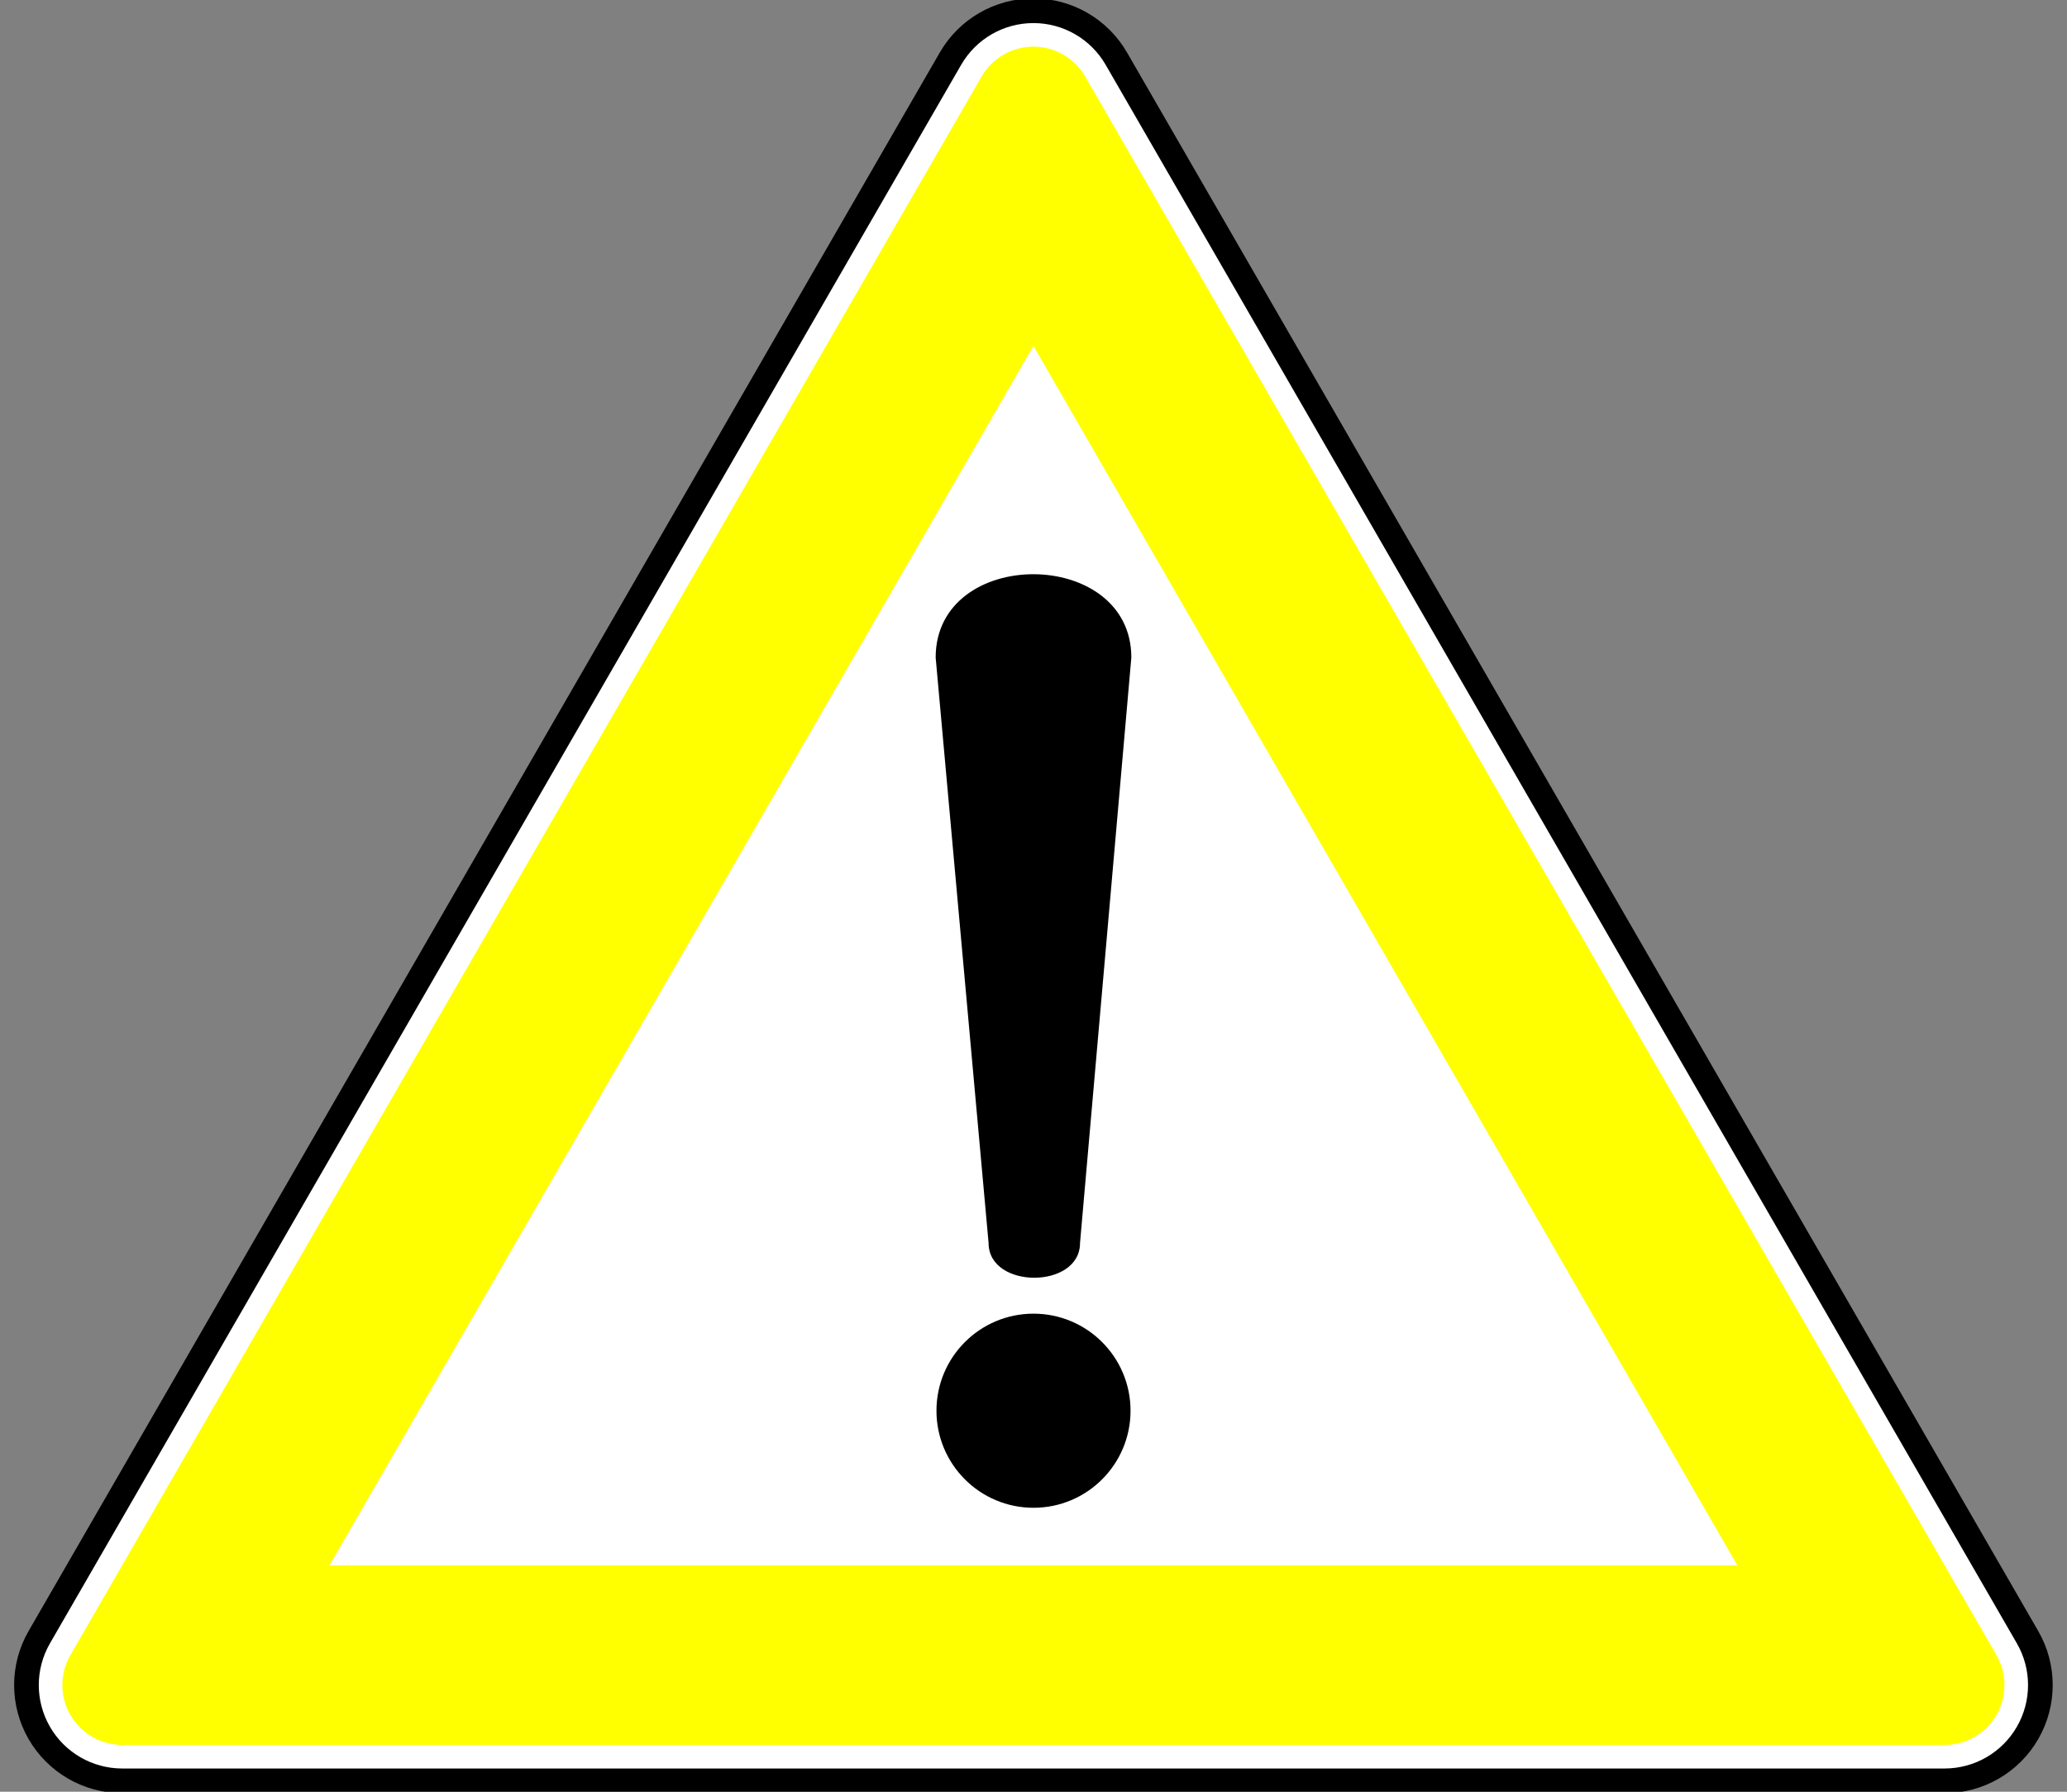
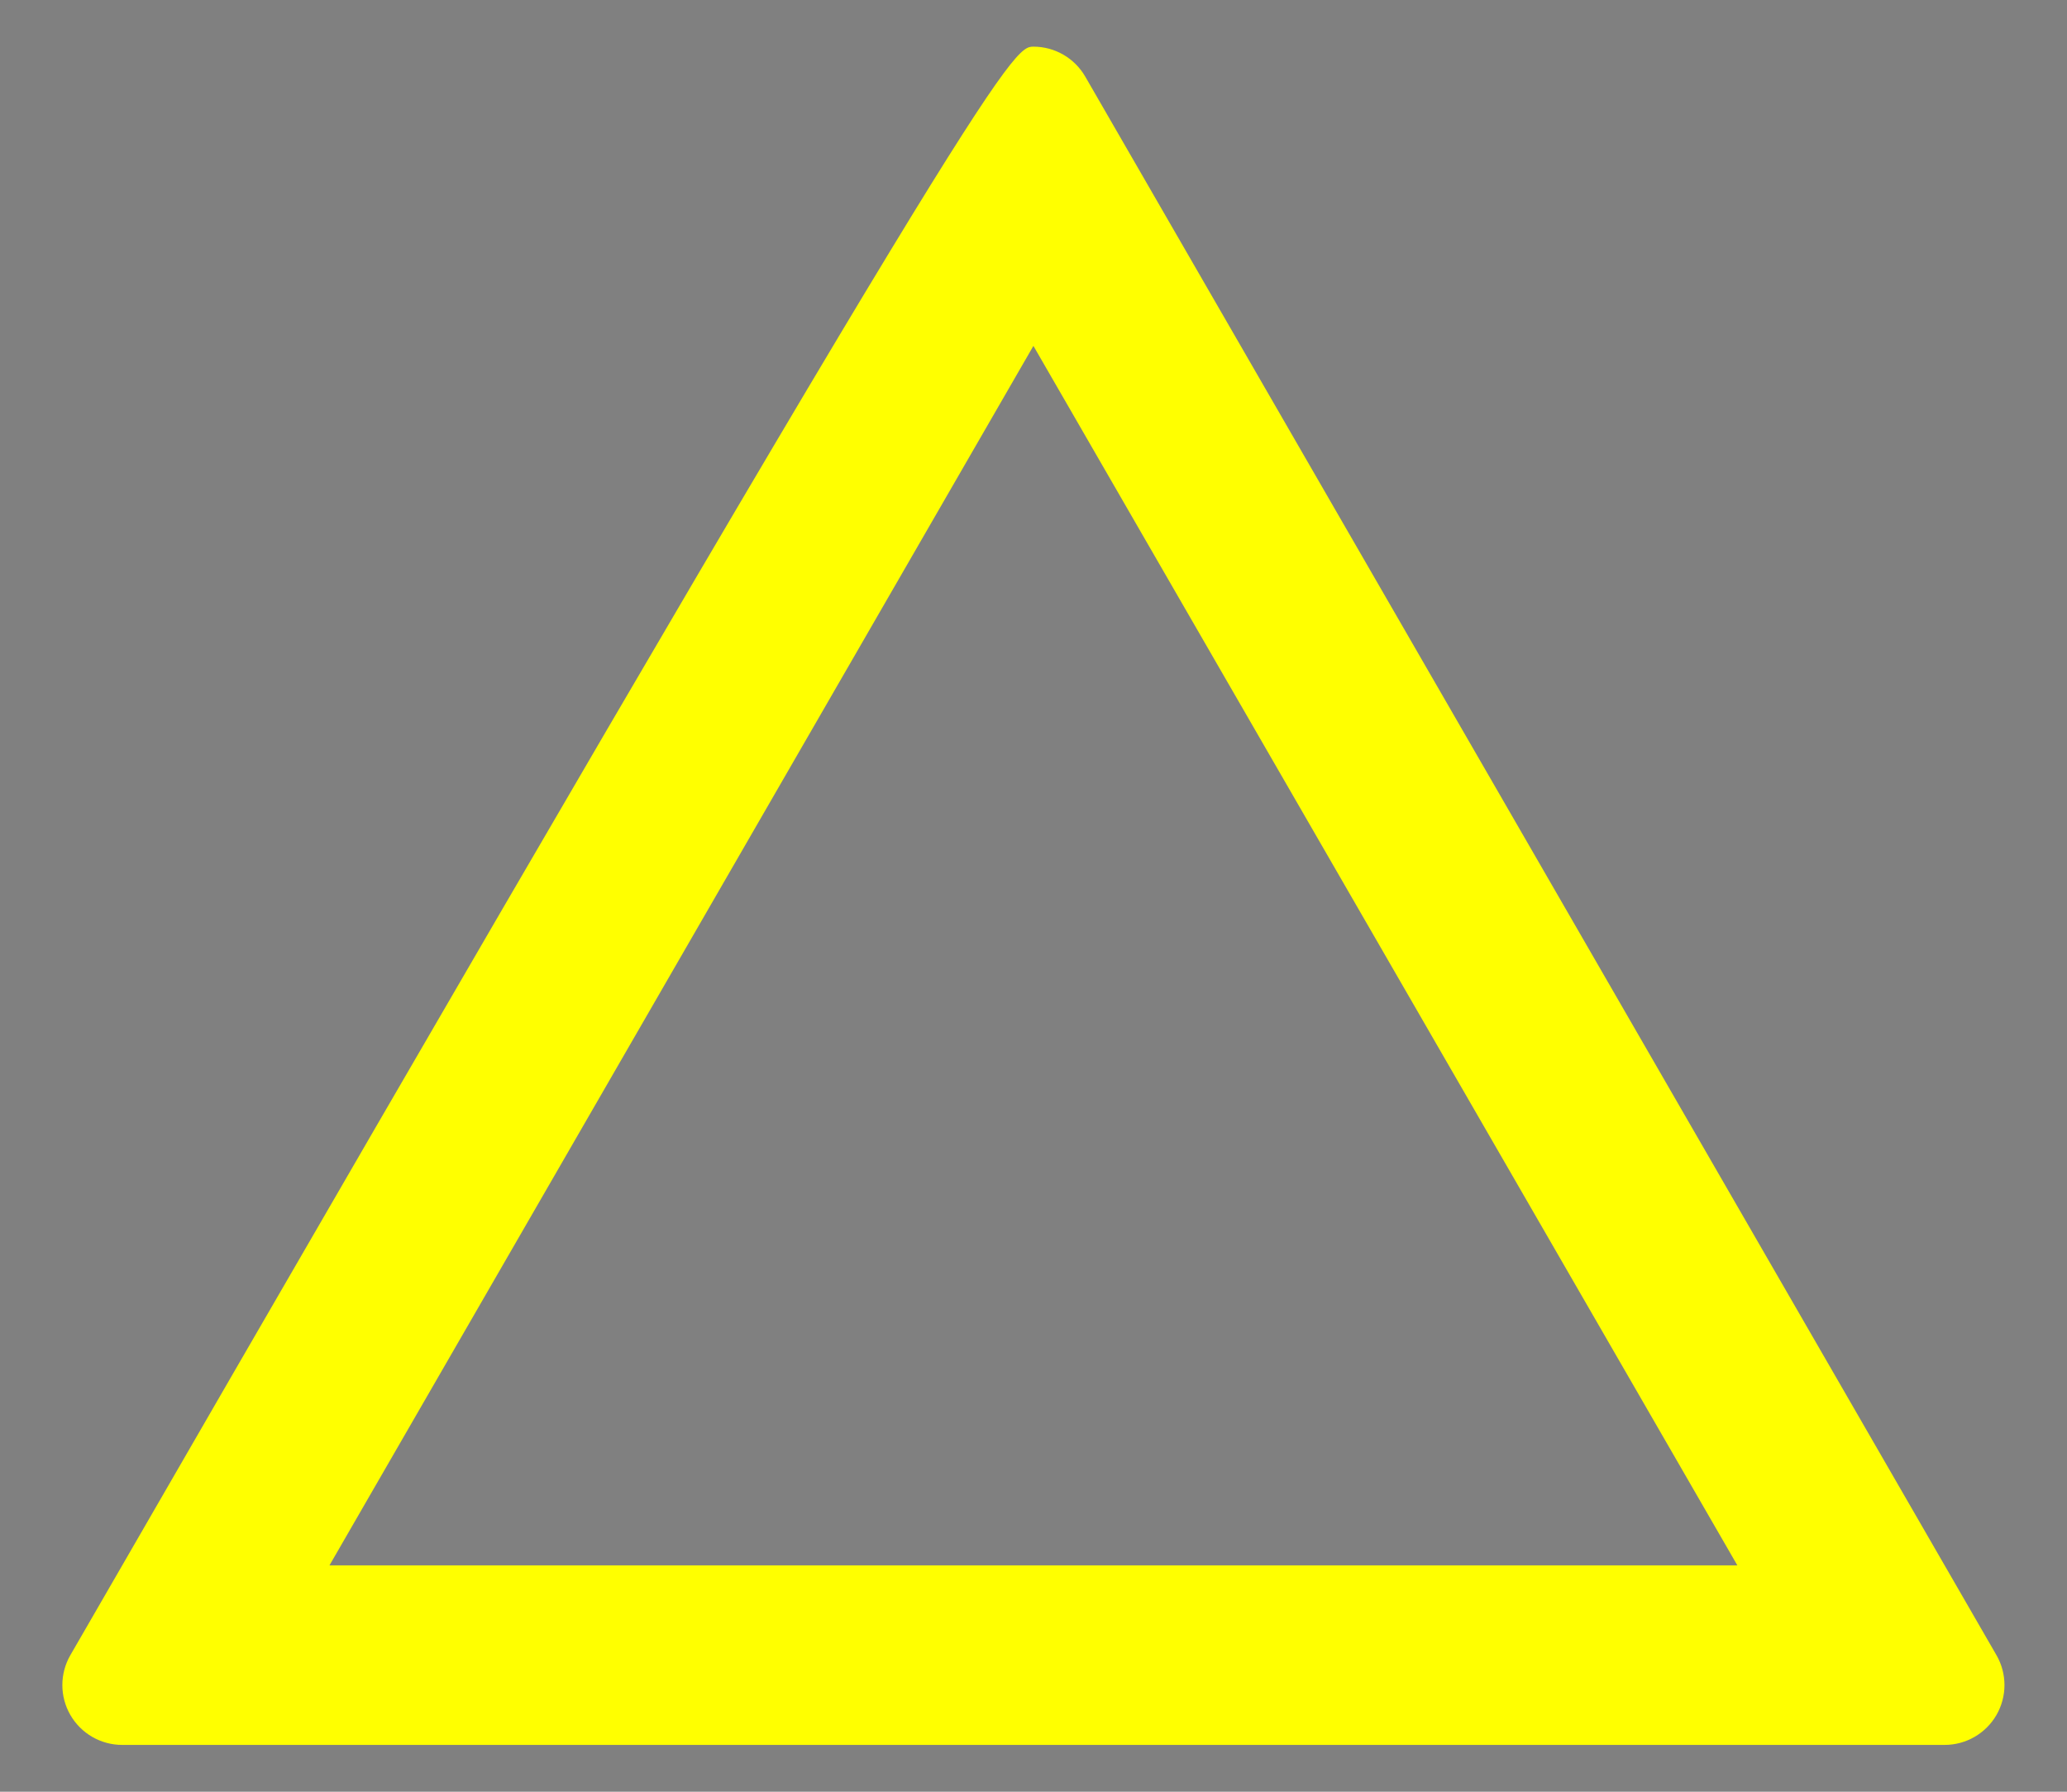
<svg xmlns="http://www.w3.org/2000/svg" xmlns:ns1="http://sodipodi.sourceforge.net/DTD/sodipodi-0.dtd" xmlns:ns2="http://www.inkscape.org/namespaces/inkscape" version="1.0" width="675" height="585" id="svg2" ns1:version="0.32" ns2:version="0.91 r13725" ns1:docname="Warnung_gelb_high_contrast.svg">
  <rect width="100%" height="100%" fill="#808080" stroke="none" />
  <ns1:namedview ns2:window-height="1014" ns2:window-width="1920" ns2:pageshadow="2" ns2:pageopacity="0.0" guidetolerance="10.0" gridtolerance="10.0" objecttolerance="10.0" borderopacity="1.0" bordercolor="#666666" pagecolor="#ffffff" id="base" ns2:zoom="1.3639515" ns2:cx="337.5" ns2:cy="292.5" ns2:window-x="0" ns2:window-y="42" ns2:current-layer="g1909" showgrid="false" ns2:window-maximized="1" />
  <defs id="defs4" />
  <g id="g1909" transform="matrix(0.977,0,0,0.977,-30.428,-35.563)">
-     <path id="path1902" d="M 71.986,631.529 C 60.553,631.529 49.989,625.43 44.273,615.529 C 38.557,605.628 38.557,593.43 44.273,583.529 L 348.847,55.991 C 354.563,46.09 365.128,39.991 376.56,39.991 C 387.993,39.991 398.557,46.09 404.273,55.991 L 708.847,583.529 C 714.563,593.43 714.563,605.628 708.847,615.529 C 703.131,625.43 692.567,631.529 681.134,631.529 L 71.986,631.529 z " style="fill:white;fill-rule:evenodd;stroke:black;stroke-width:8.243;stroke-miterlimit:4;stroke-dasharray:none" />
-     <path id="path1904" d="M 71.986,619.529 C 64.84,619.529 58.238,615.717 54.665,609.529 C 51.092,603.341 51.092,595.717 54.665,589.529 L 359.24,61.991 C 362.812,55.803 369.415,51.991 376.56,51.991 C 383.705,51.991 390.308,55.803 393.881,61.991 L 698.455,589.529 C 702.028,595.717 702.028,603.341 698.455,609.529 C 694.882,615.717 688.28,619.529 681.134,619.529 L 71.986,619.529 z M 141.268,559.529 L 376.56,151.991 L 611.852,559.529 L 141.268,559.529 z " style="fill:#ffff00;fill-rule:evenodd;stroke:none;fill-opacity:1" />
+     <path id="path1904" d="M 71.986,619.529 C 64.84,619.529 58.238,615.717 54.665,609.529 C 51.092,603.341 51.092,595.717 54.665,589.529 C 362.812,55.803 369.415,51.991 376.56,51.991 C 383.705,51.991 390.308,55.803 393.881,61.991 L 698.455,589.529 C 702.028,595.717 702.028,603.341 698.455,609.529 C 694.882,615.717 688.28,619.529 681.134,619.529 L 71.986,619.529 z M 141.268,559.529 L 376.56,151.991 L 611.852,559.529 L 141.268,559.529 z " style="fill:#ffff00;fill-rule:evenodd;stroke:none;fill-opacity:1" />
  </g>
-   <path id="path37169" style="fill:black;fill-opacity:1;fill-rule:evenodd;stroke:none;stroke-width:1px;stroke-linecap:butt;stroke-linejoin:miter;stroke-opacity:1" d="M 305.55,214.69 C 305.55,178.324 369.45,178.507 369.45,214.69 L 352.69,405.869 C 352.69,420.934 322.834,420.977 322.834,405.869 L 305.55,214.69 z " />
-   <path id="path37167" style="fill:black;fill-opacity:1;fill-rule:nonzero;stroke:none;stroke-width:1;stroke-linecap:round;stroke-linejoin:round;stroke-miterlimit:4;stroke-dasharray:none;stroke-dashoffset:0;stroke-opacity:1" d="M 369.188,460.603 C 369.188,478.104 355.001,492.291 337.5,492.291 C 319.999,492.291 305.812,478.104 305.812,460.603 C 305.812,443.102 319.999,428.915 337.5,428.915 C 355.001,428.915 369.188,443.102 369.188,460.603 z " />
</svg>